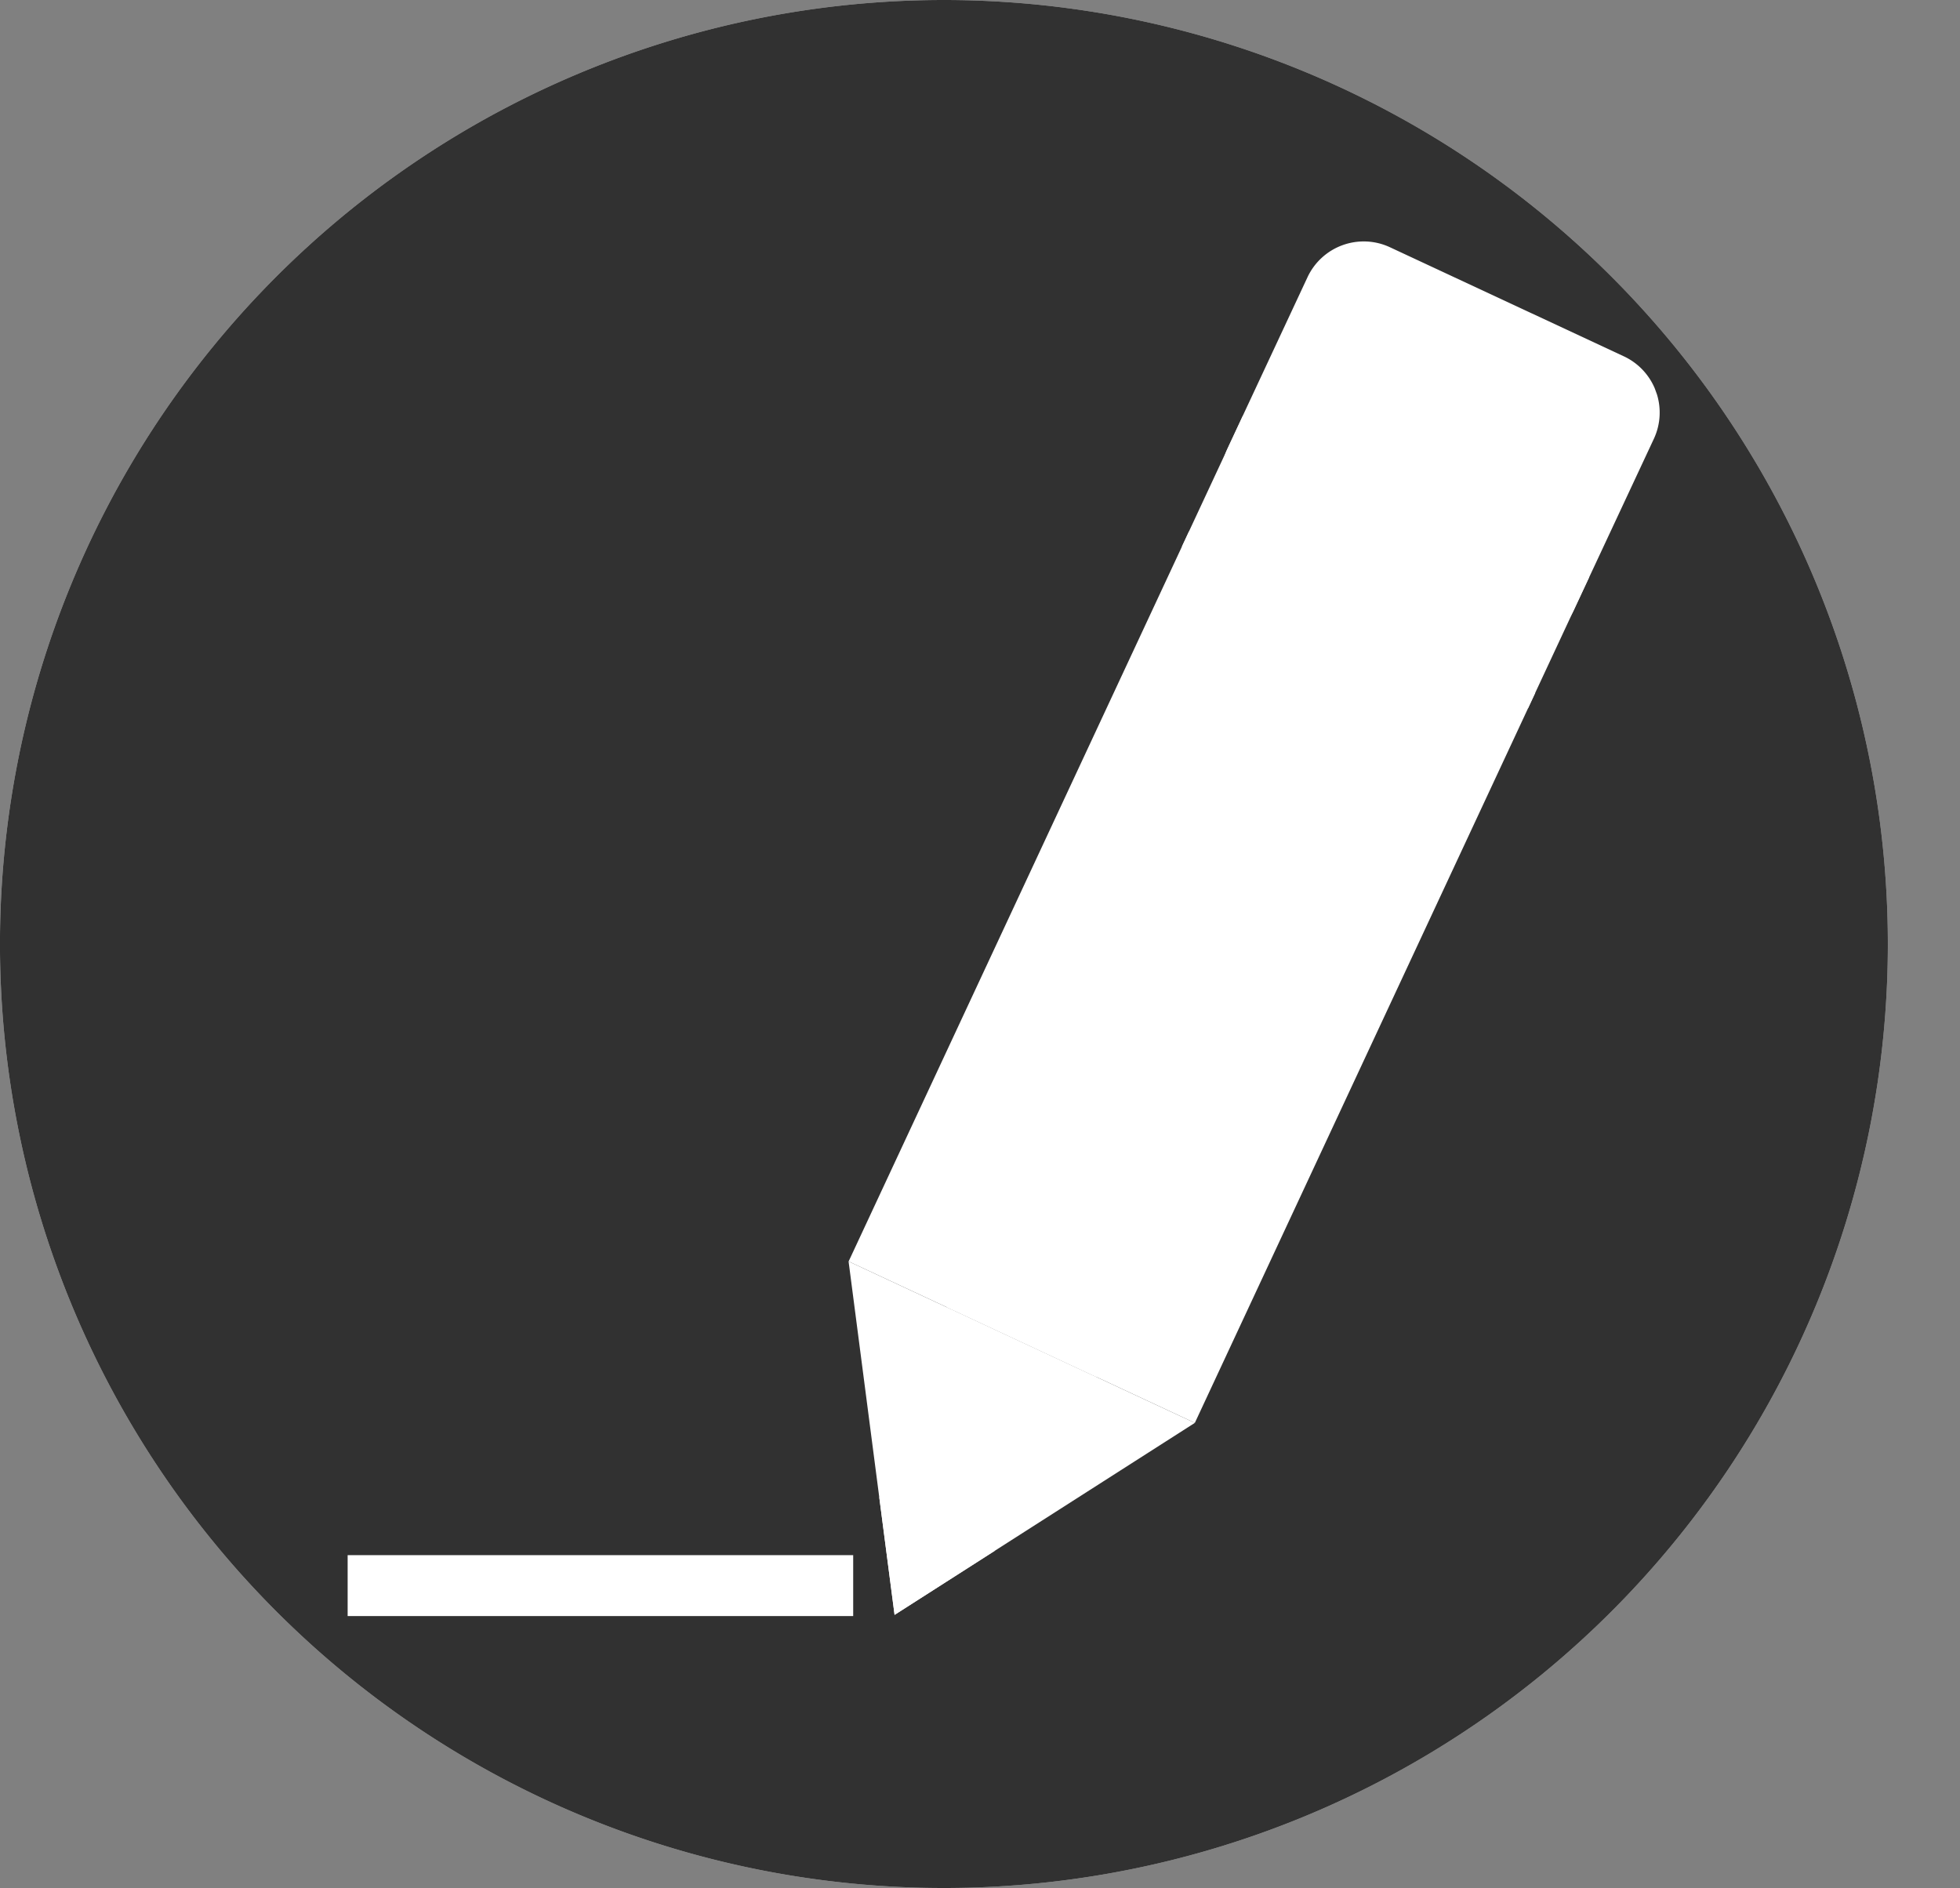
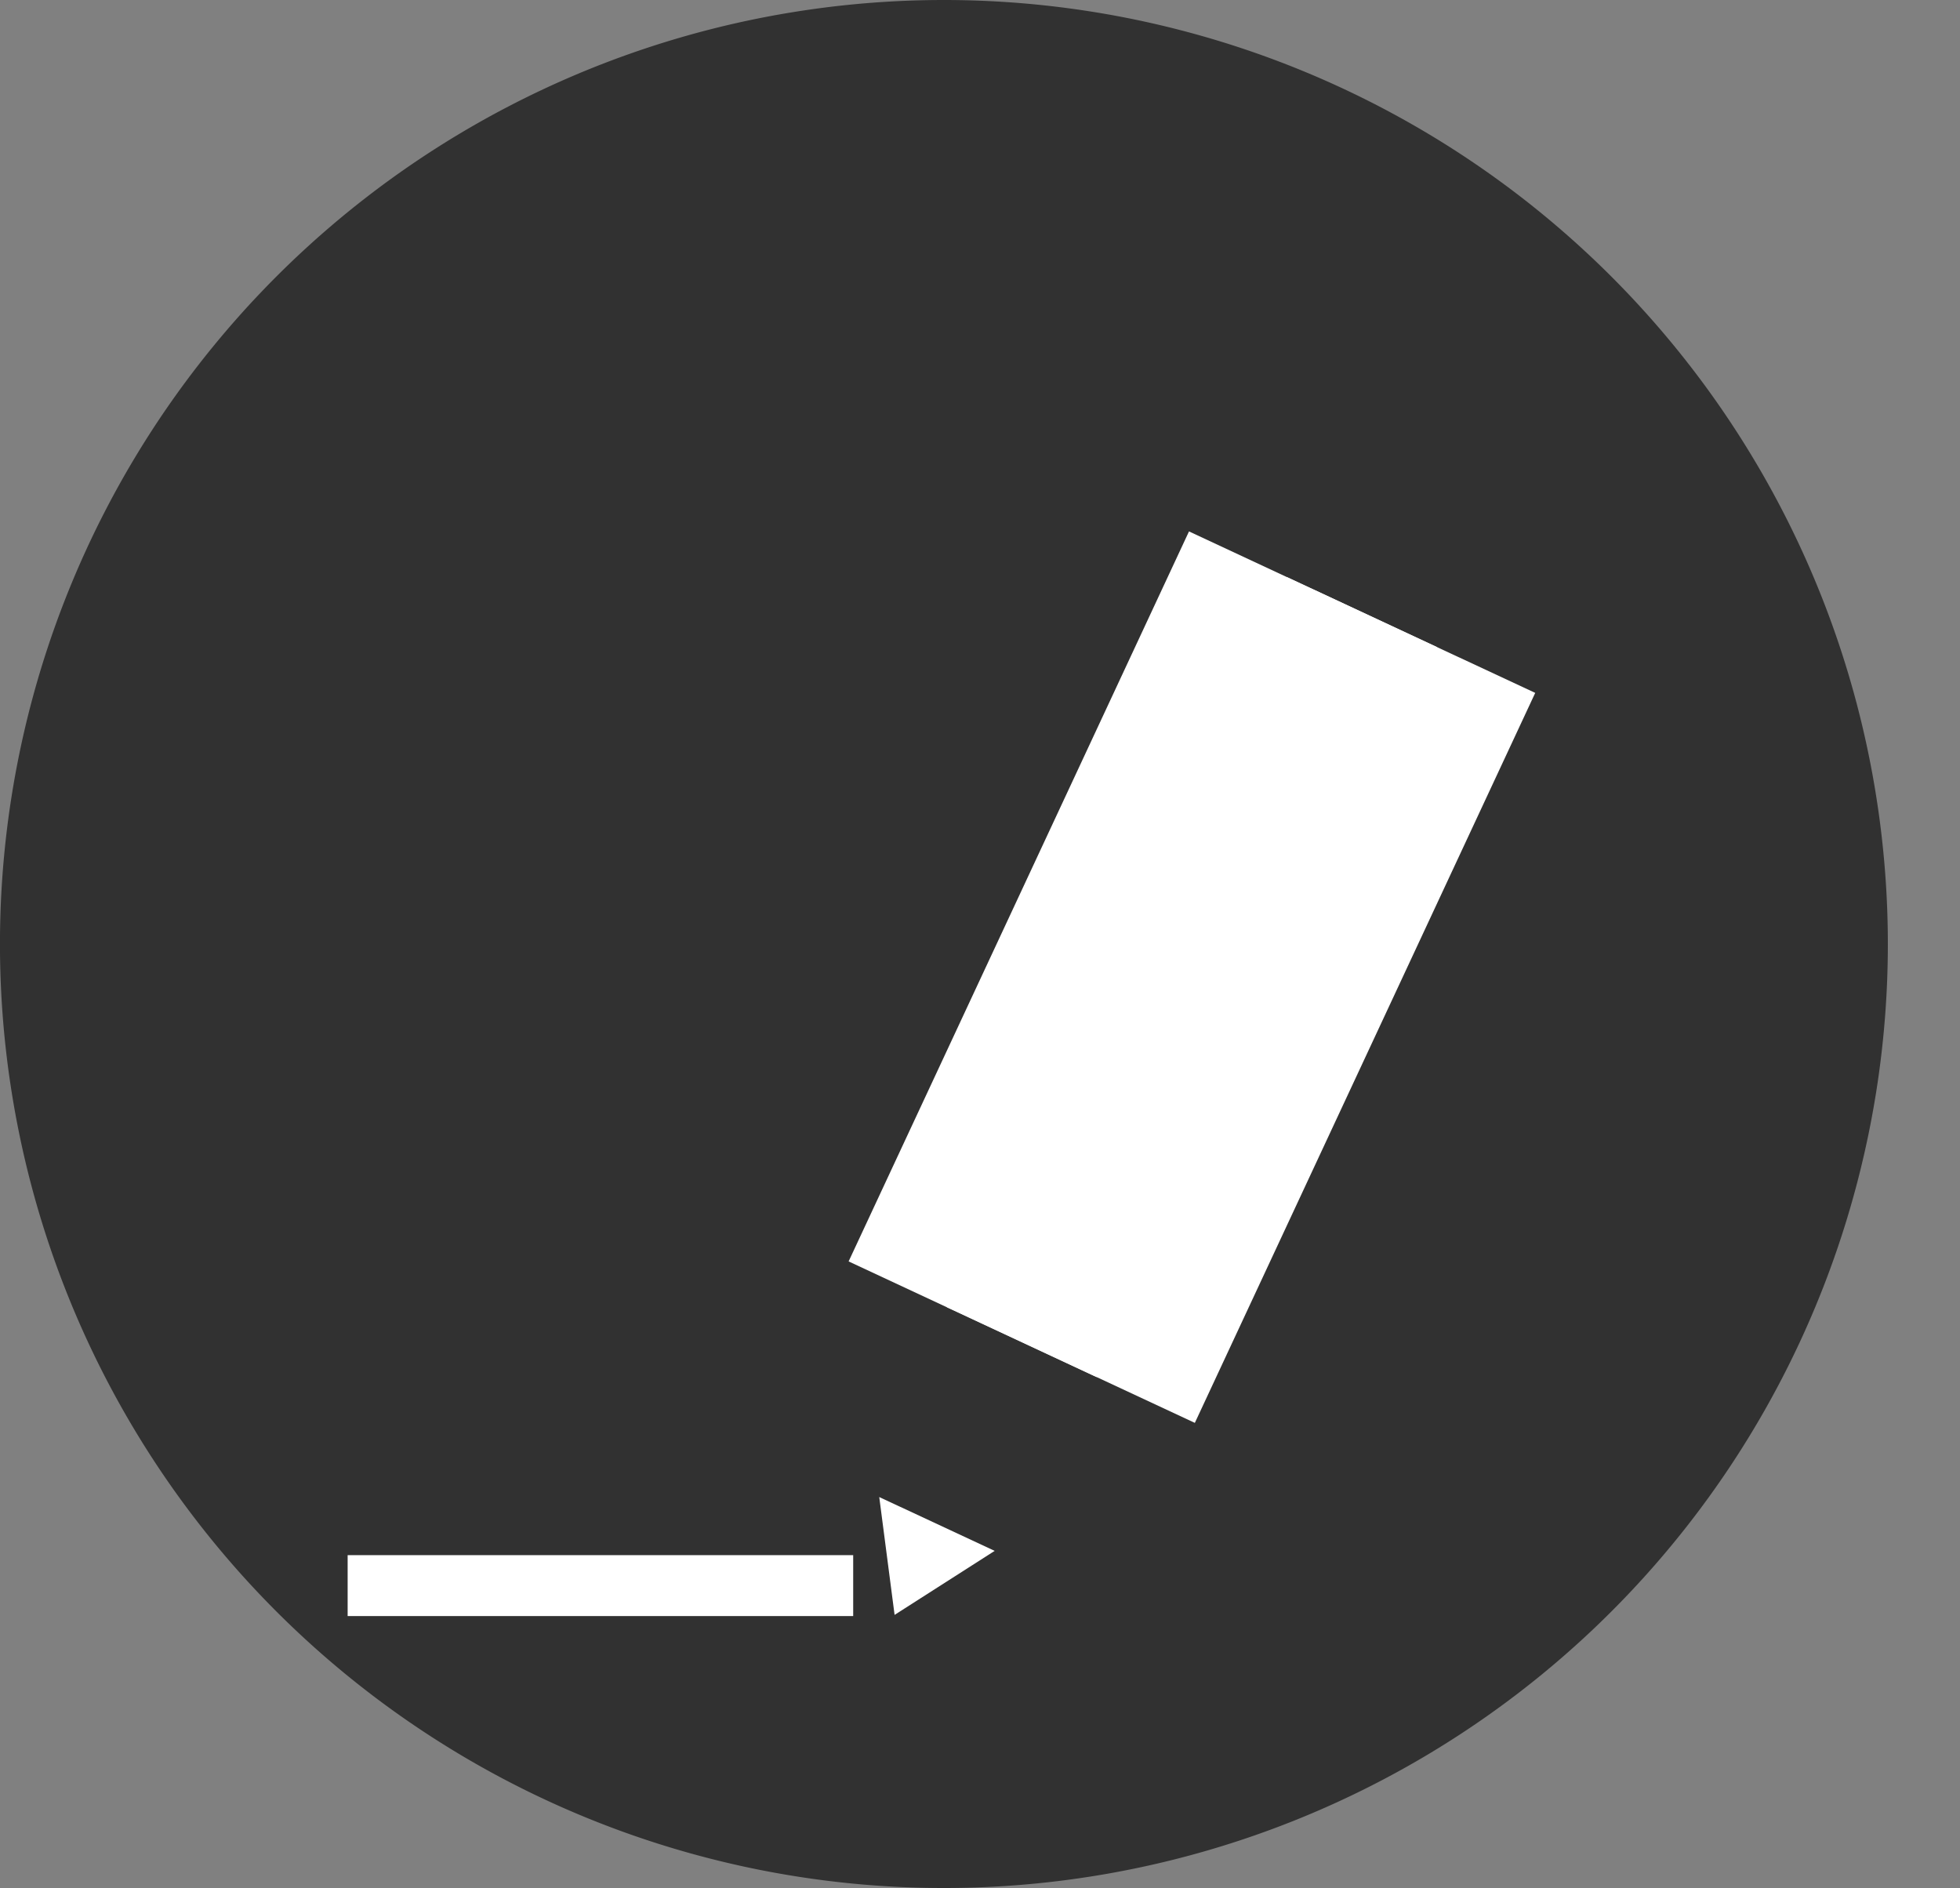
<svg xmlns="http://www.w3.org/2000/svg" width="64.358" height="61.99" viewBox="0 0 64.358 61.99">
  <rect x="0" y="0" width="64.358" height="61.99" fill="#808080" stroke="none" />
  <defs>
    <clipPath id="clip-path">
      <rect id="長方形_6041" data-name="長方形 6041" width="37.23" height="37.23" fill="#fff" />
    </clipPath>
  </defs>
  <g id="グループ_39210" data-name="グループ 39210" transform="translate(-572 -151.694)">
    <g id="グループ_11904" data-name="グループ 11904" transform="translate(572 151.694)">
-       <path id="パス_72508" data-name="パス 72508" d="M6141.532,2576.541a30.995,30.995,0,1,0,30.995,30.995A31,31,0,0,0,6141.532,2576.541Z" transform="translate(-6110.538 -2576.541)" fill="#d9d9d9" />
-     </g>
+       </g>
    <g id="グループ_39208" data-name="グループ 39208" transform="translate(572 151.694)">
      <path id="パス_72508-2" data-name="パス 72508" d="M6141.532,2576.541a30.995,30.995,0,1,0,30.995,30.995A31,31,0,0,0,6141.532,2576.541Z" transform="translate(-6110.538 -2576.541)" fill="#313131" />
    </g>
    <g id="グループ_39209" data-name="グループ 39209" transform="translate(56 92.854)">
      <g id="グループ_13785" data-name="グループ 13785" transform="translate(527.415 64.145)">
        <g id="グループ_13784" data-name="グループ 13784" transform="translate(5.225 12.733) rotate(-20)">
          <g id="グループ_13783" data-name="グループ 13783" transform="translate(0 0)" clip-path="url(#clip-path)">
-             <path id="パス_88766" data-name="パス 88766" d="M6.59,13.856l-6-6a2.038,2.038,0,0,1,0-2.874L4.985.593a2.038,2.038,0,0,1,2.874,0l6,6a2.038,2.038,0,0,1,0,2.874L9.463,13.856a2.038,2.038,0,0,1-2.874,0" transform="translate(22.781 0)" fill="#fff" />
-             <path id="パス_88767" data-name="パス 88767" d="M11.422,8.871,0,11.422,2.551,0Z" transform="translate(0 25.807)" fill="#fff" />
            <path id="パス_88768" data-name="パス 88768" d="M.85,0,0,3.808l3.807-.851Z" transform="translate(0.001 33.422)" fill="#fff" />
            <rect id="長方形_6038" data-name="長方形 6038" width="26.446" height="12.544" transform="translate(2.552 25.808) rotate(-45)" fill="#fff" />
            <path id="パス_88769" data-name="パス 88769" d="M0,0H26.446V5.422H0Z" transform="translate(5.07 28.326) rotate(-45)" fill="#fff" />
-             <rect id="長方形_6040" data-name="長方形 6040" width="4.743" height="12.544" transform="translate(20.86 7.499) rotate(-45)" fill="#fff" />
          </g>
        </g>
        <path id="パス_88773" data-name="パス 88773" d="M0,0H16.6" transform="translate(0 46.756)" fill="none" stroke="#fff" stroke-width="2" />
      </g>
    </g>
  </g>
</svg>